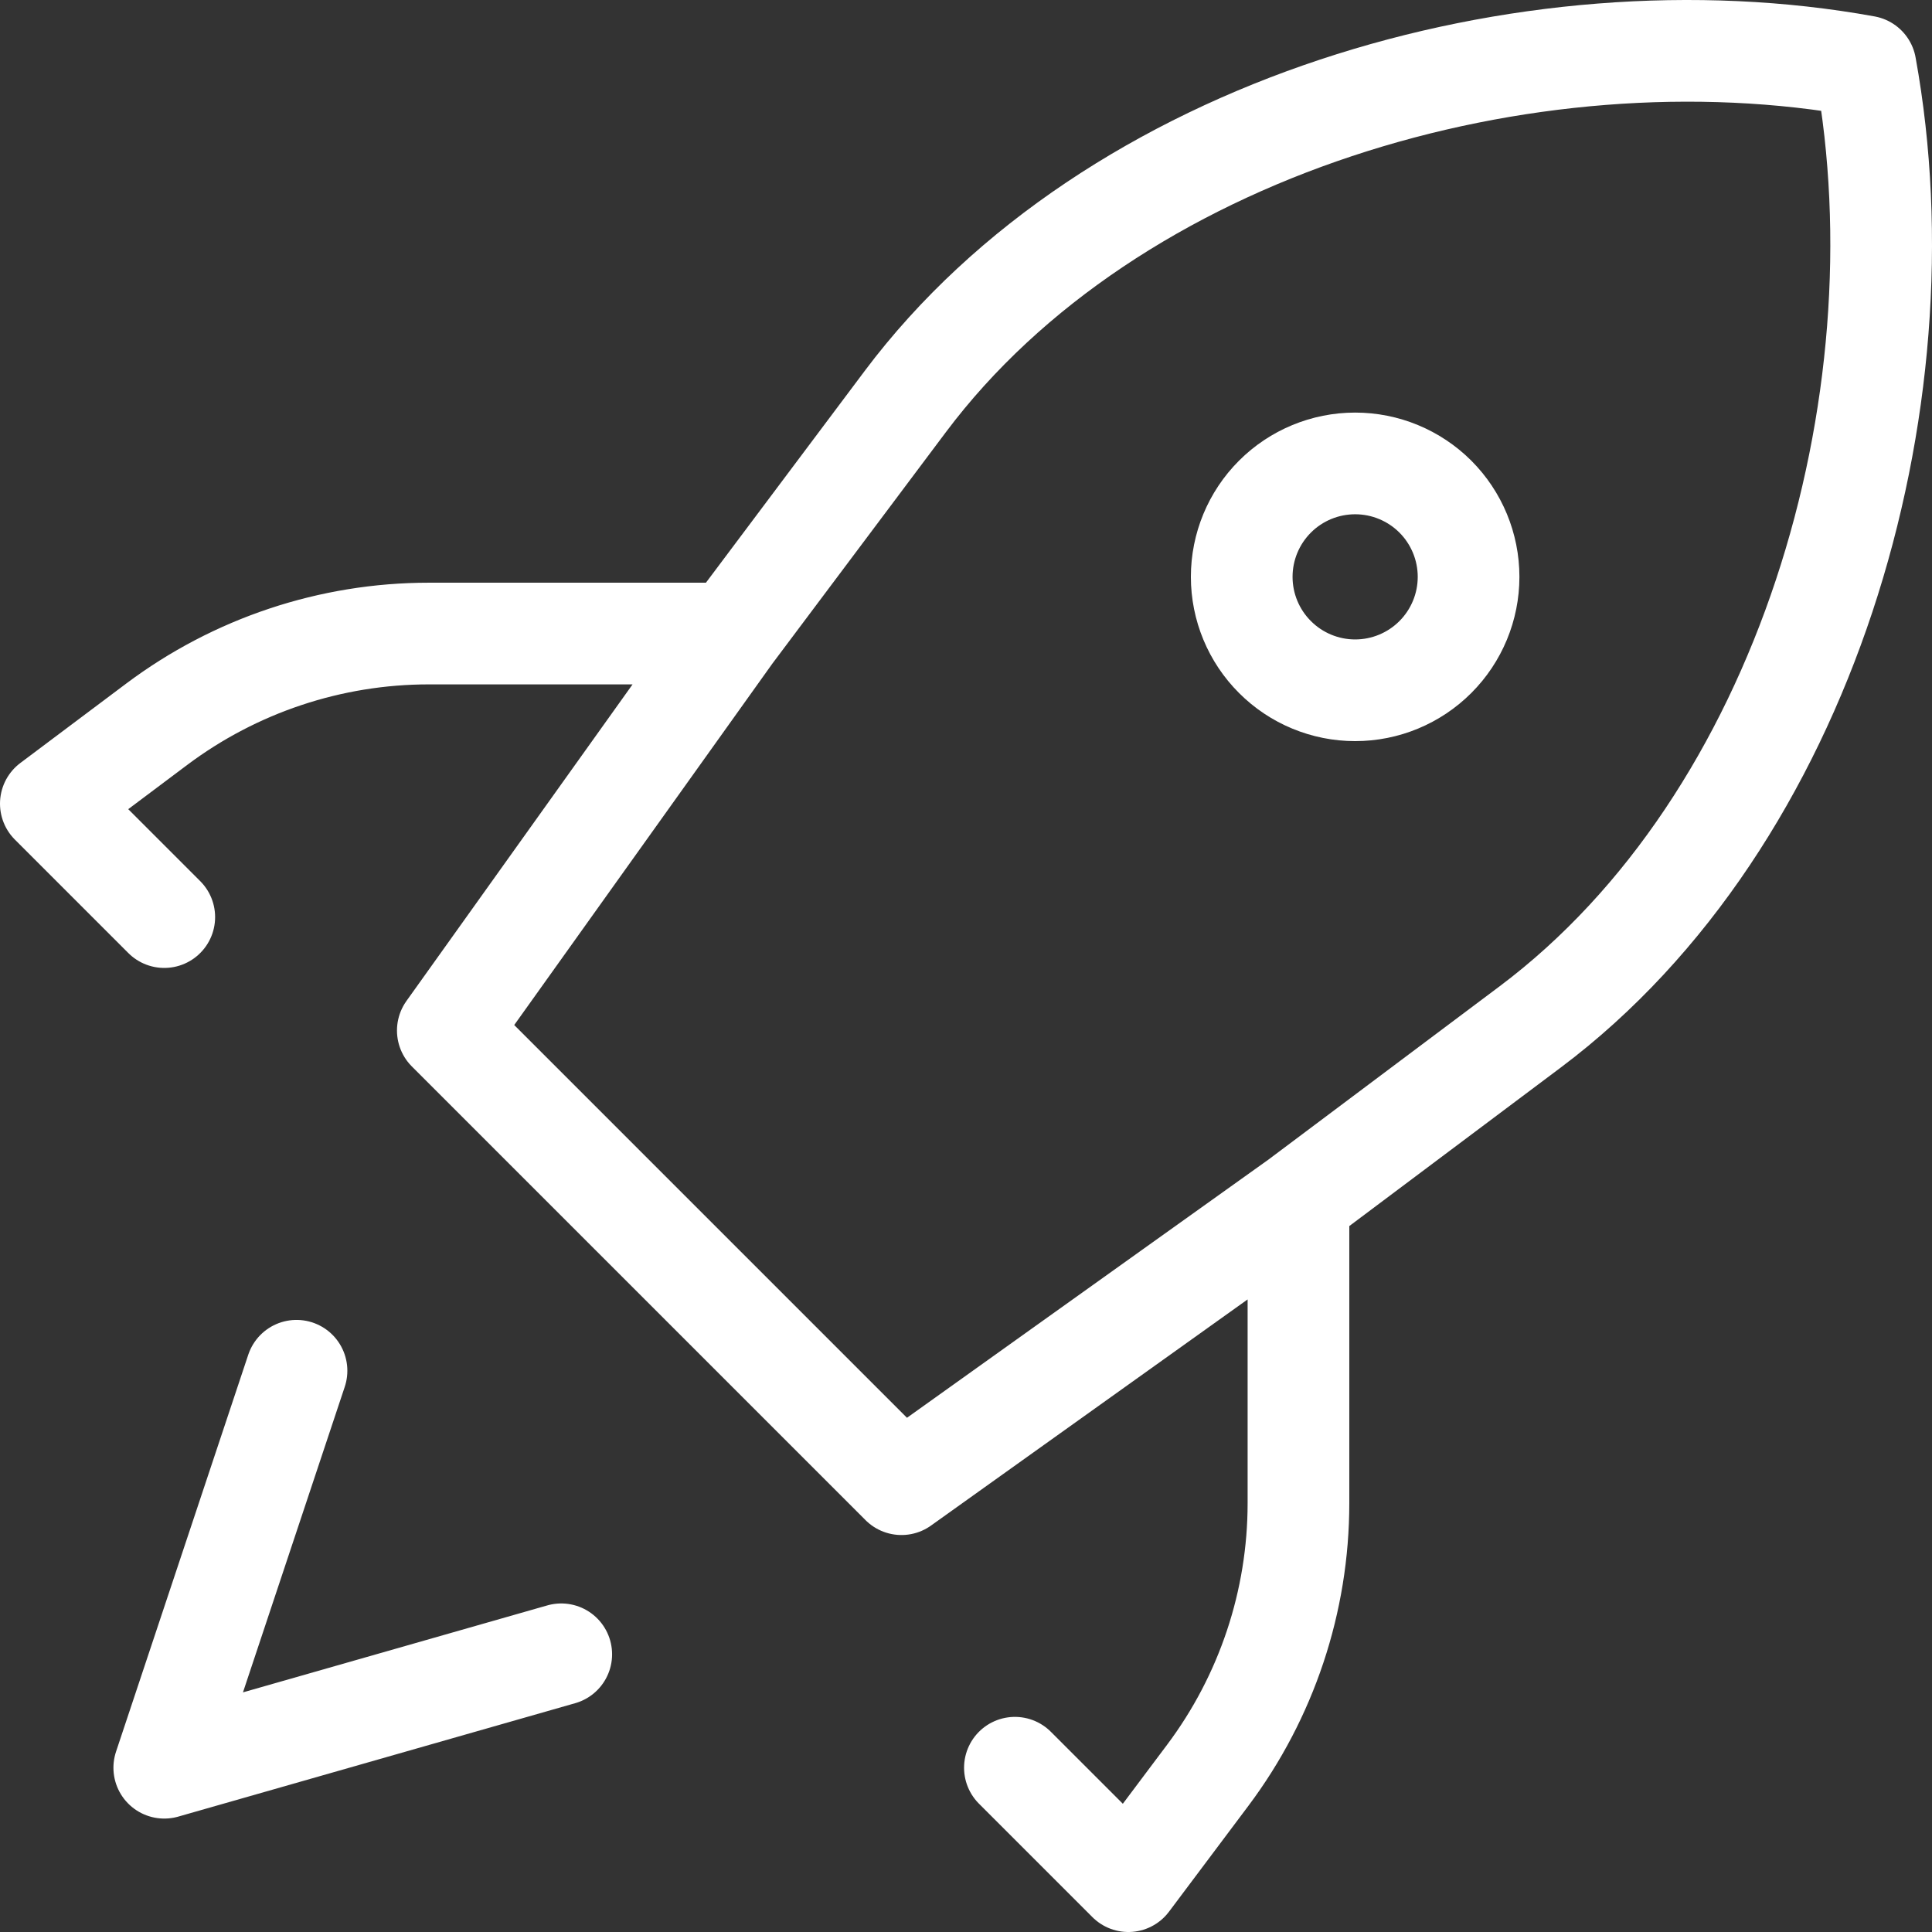
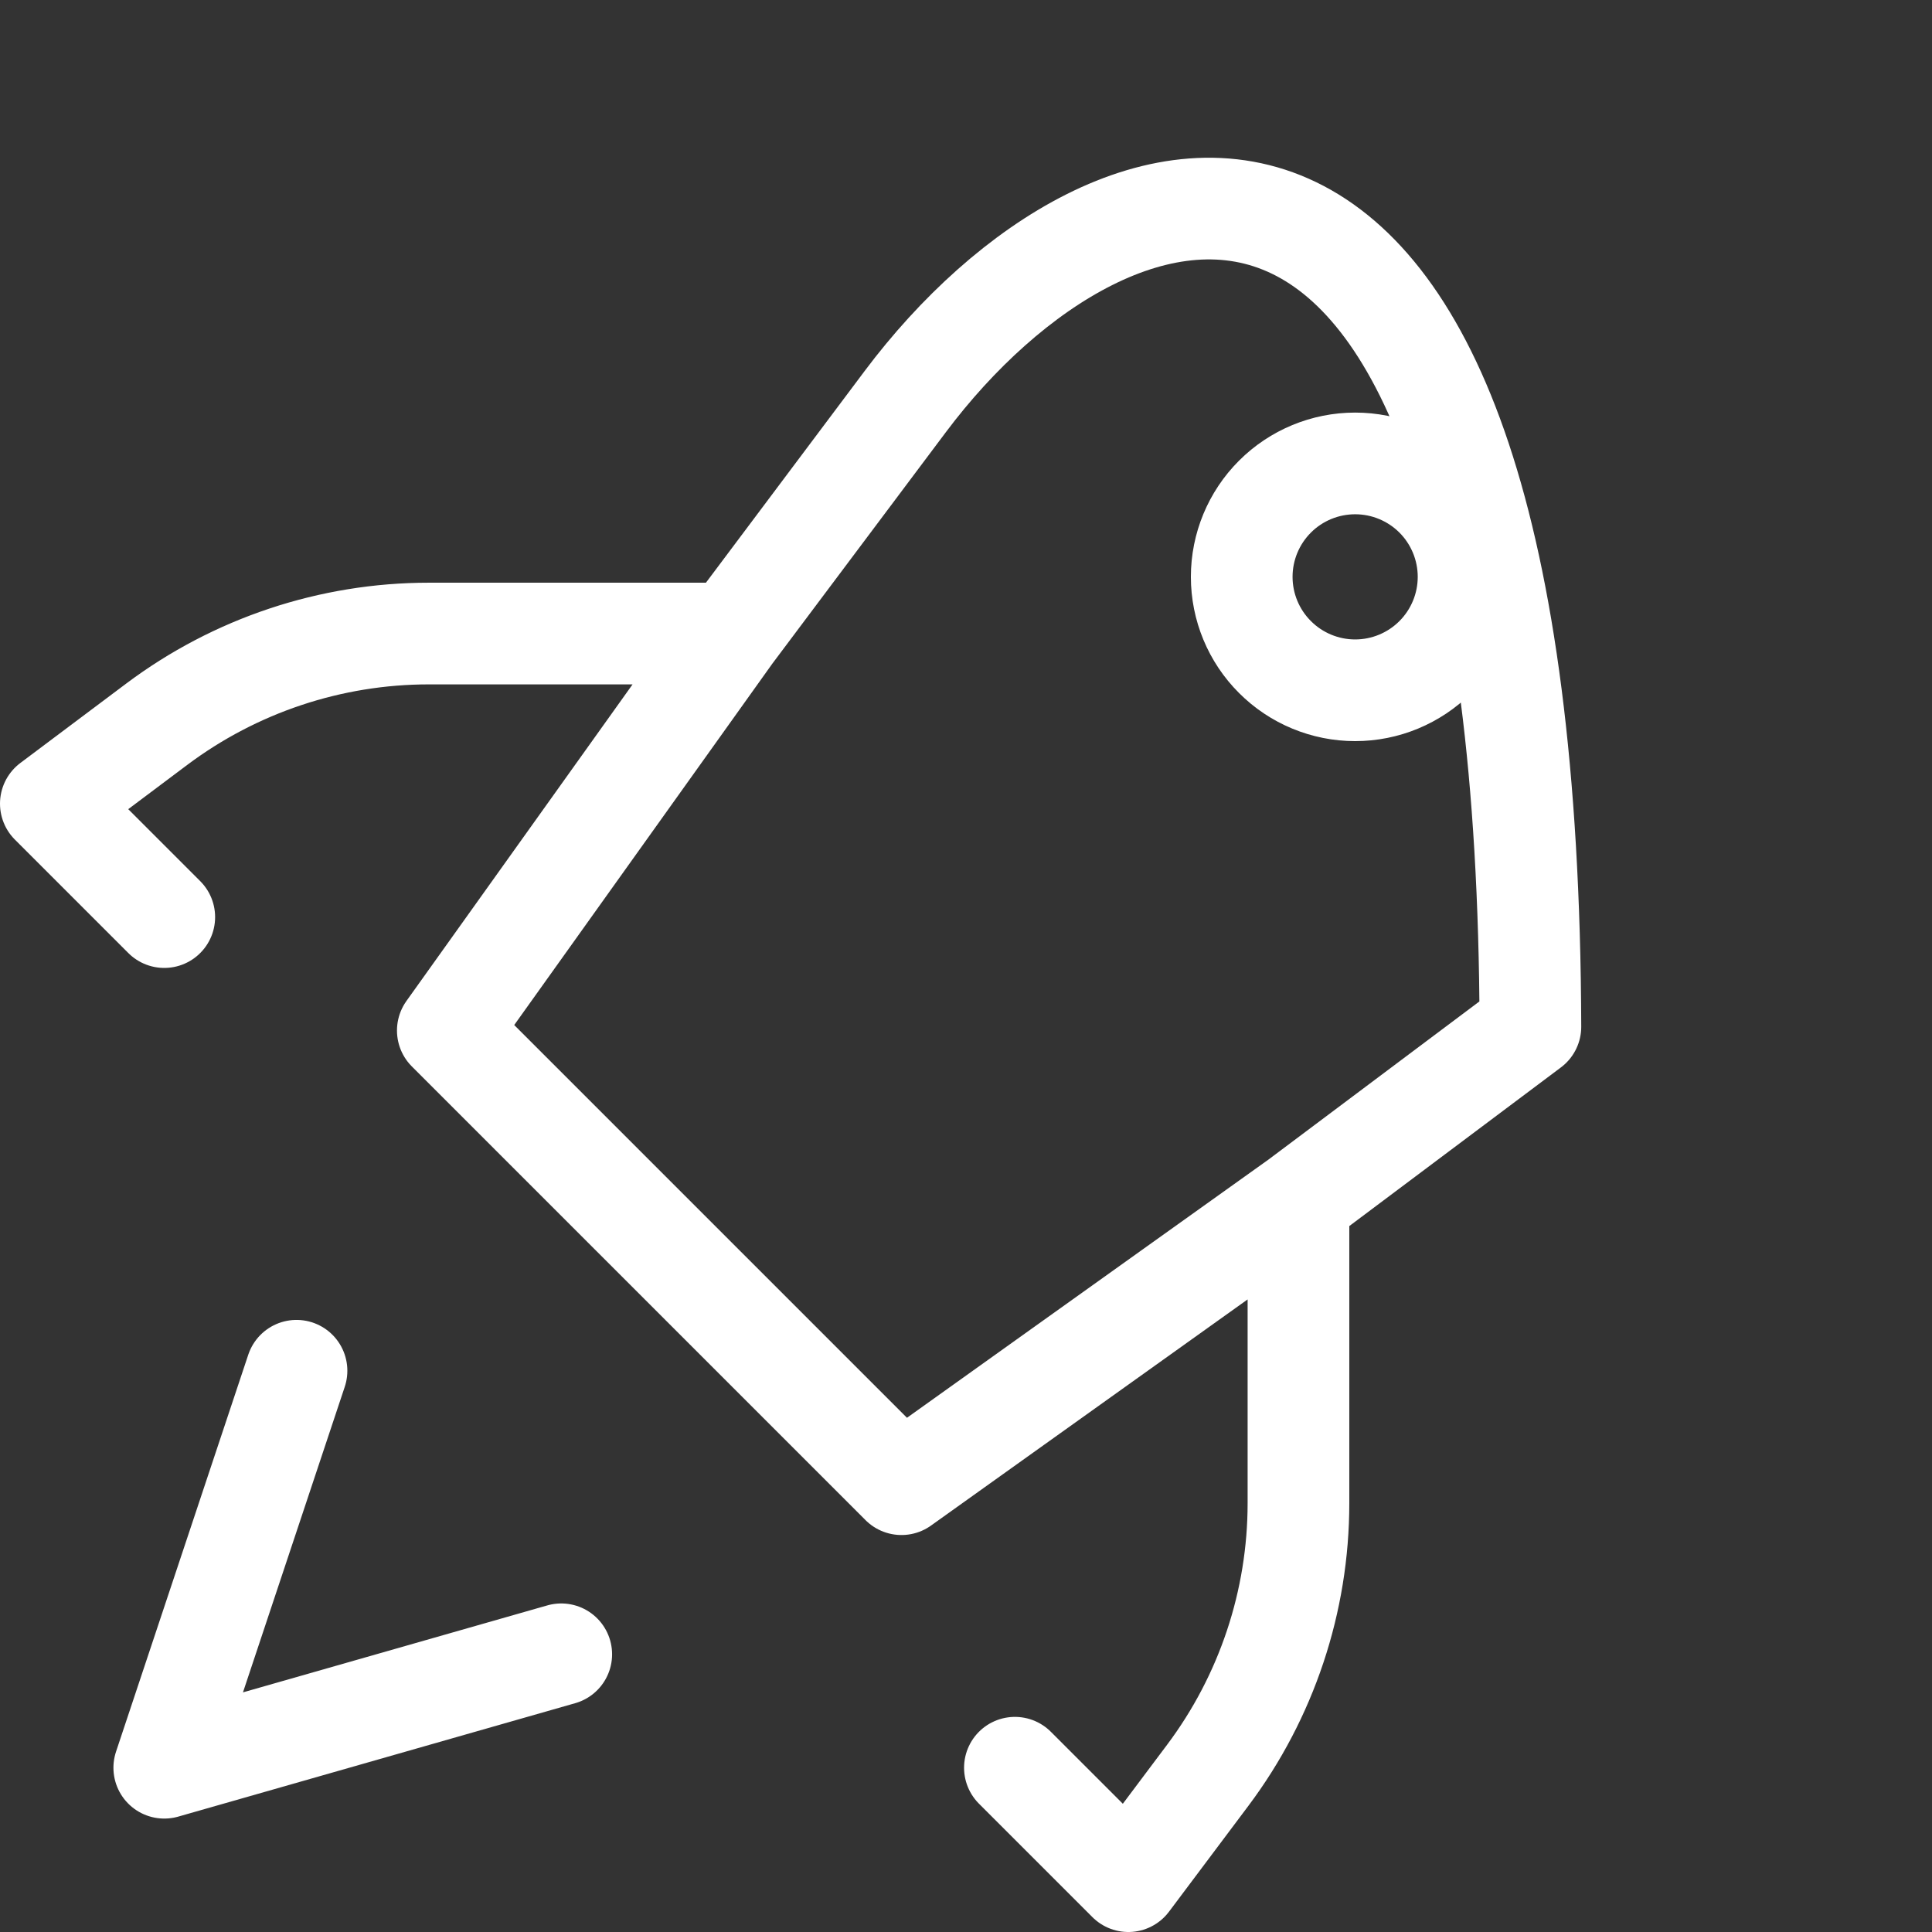
<svg xmlns="http://www.w3.org/2000/svg" width="38" height="38" viewBox="0 0 38 38" fill="none">
  <rect x="0" y="0" width="38" height="38" fill="#333333" stroke="none" />
-   <path d="M25.539 23.615L30.101 20.195C35.508 16.137 37.902 7.955 36.693 1.307C30.043 0.098 21.86 2.492 17.805 7.899L14.385 12.461M25.539 23.615L17.731 29.192L8.808 20.269L14.385 12.461M25.539 23.615V29.565C25.539 31.495 24.913 33.374 23.754 34.919L22.193 37L19.962 34.769M14.385 12.461H8.435C6.505 12.461 4.626 13.087 3.081 14.246L1 15.807L3.231 18.038M11.039 32.538L3.231 34.769L5.832 26.961M26.654 13.577C27.246 13.577 27.813 13.342 28.232 12.923C28.65 12.505 28.885 11.937 28.885 11.346C28.885 10.754 28.65 10.187 28.232 9.768C27.813 9.35 27.246 9.115 26.654 9.115C26.063 9.115 25.495 9.35 25.077 9.768C24.658 10.187 24.423 10.754 24.423 11.346C24.423 11.937 24.658 12.505 25.077 12.923C25.495 13.342 26.063 13.577 26.654 13.577Z" stroke="white" stroke-width="2" stroke-linecap="round" stroke-linejoin="round" />
+   <path d="M25.539 23.615L30.101 20.195C30.043 0.098 21.86 2.492 17.805 7.899L14.385 12.461M25.539 23.615L17.731 29.192L8.808 20.269L14.385 12.461M25.539 23.615V29.565C25.539 31.495 24.913 33.374 23.754 34.919L22.193 37L19.962 34.769M14.385 12.461H8.435C6.505 12.461 4.626 13.087 3.081 14.246L1 15.807L3.231 18.038M11.039 32.538L3.231 34.769L5.832 26.961M26.654 13.577C27.246 13.577 27.813 13.342 28.232 12.923C28.65 12.505 28.885 11.937 28.885 11.346C28.885 10.754 28.65 10.187 28.232 9.768C27.813 9.35 27.246 9.115 26.654 9.115C26.063 9.115 25.495 9.35 25.077 9.768C24.658 10.187 24.423 10.754 24.423 11.346C24.423 11.937 24.658 12.505 25.077 12.923C25.495 13.342 26.063 13.577 26.654 13.577Z" stroke="white" stroke-width="2" stroke-linecap="round" stroke-linejoin="round" />
</svg>